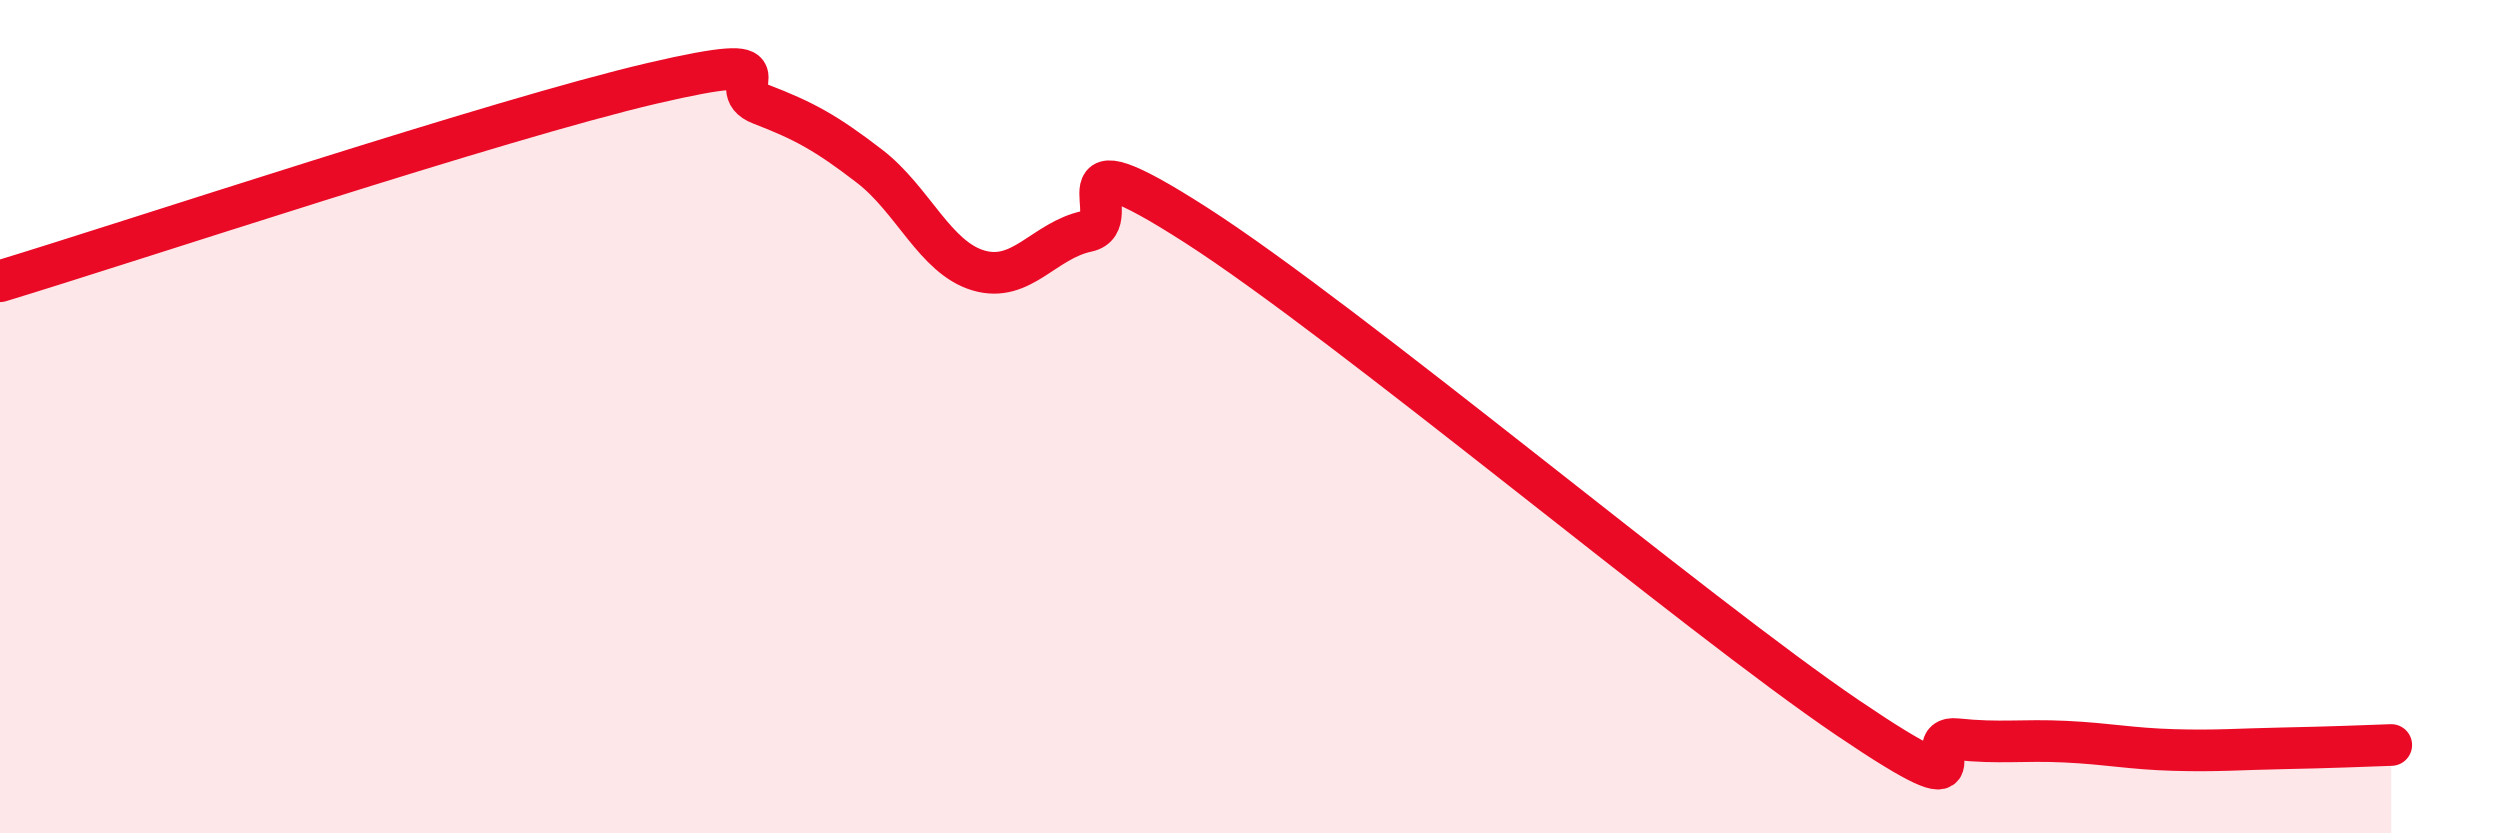
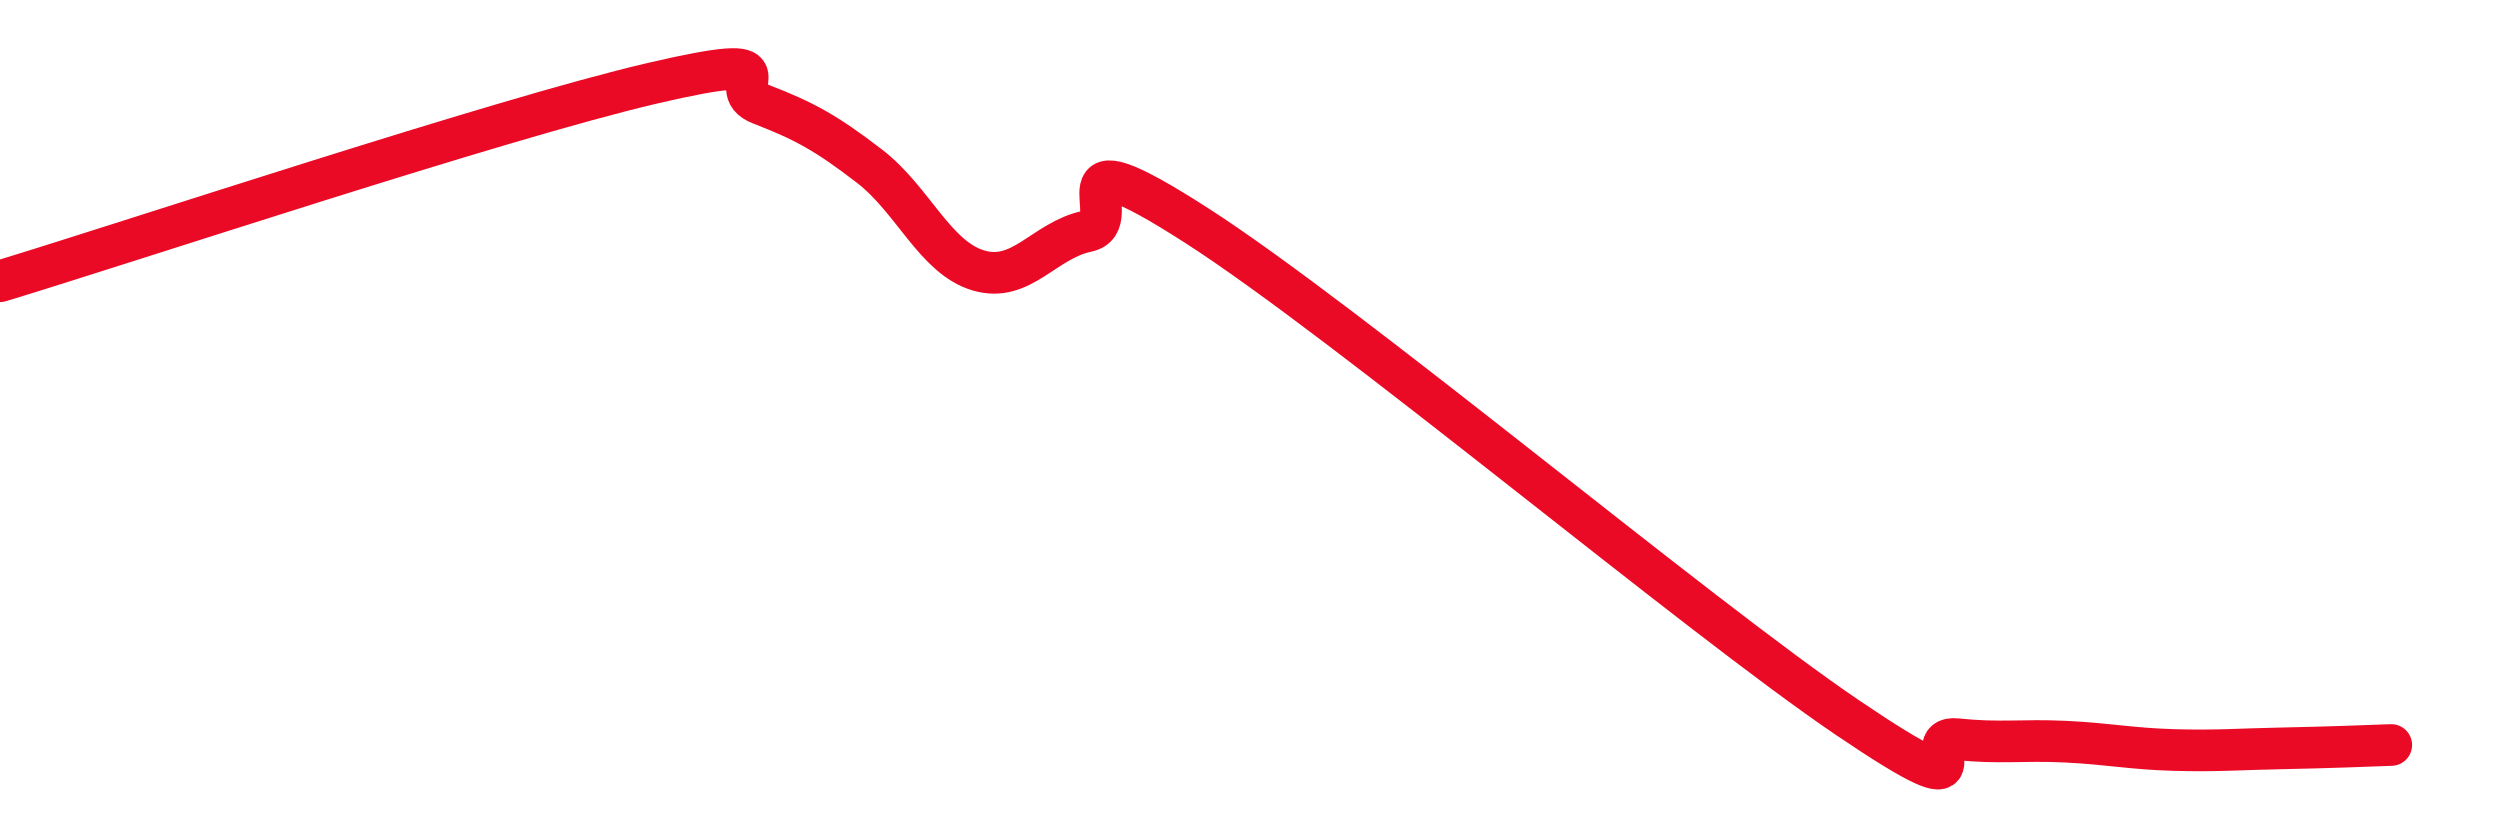
<svg xmlns="http://www.w3.org/2000/svg" width="60" height="20" viewBox="0 0 60 20">
-   <path d="M 0,6.75 C 3.13,5.8 12,2.85 15.65,2 C 19.3,1.15 17.22,2.1 18.26,2.5 C 19.3,2.9 19.83,3.19 20.87,3.99 C 21.91,4.79 22.44,6.18 23.48,6.49 C 24.52,6.8 25.05,5.77 26.09,5.55 C 27.13,5.33 25.05,3.06 28.7,5.4 C 32.35,7.74 40.7,14.76 44.35,17.23 C 48,19.7 45.92,17.63 46.96,17.74 C 48,17.85 48.53,17.75 49.57,17.8 C 50.61,17.85 51.13,17.97 52.17,18 C 53.21,18.03 53.74,17.98 54.78,17.96 C 55.82,17.94 56.87,17.9 57.39,17.88L57.39 20L0 20Z" fill="#EB0A25" opacity="0.1" stroke-linecap="round" stroke-linejoin="round" />
  <path d="M 0,6.75 C 3.13,5.8 12,2.85 15.65,2 C 19.3,1.15 17.22,2.1 18.26,2.5 C 19.3,2.9 19.83,3.19 20.87,3.99 C 21.91,4.79 22.44,6.18 23.48,6.49 C 24.52,6.8 25.05,5.77 26.09,5.55 C 27.13,5.33 25.05,3.06 28.7,5.4 C 32.35,7.74 40.7,14.76 44.35,17.23 C 48,19.7 45.92,17.63 46.96,17.74 C 48,17.85 48.53,17.75 49.57,17.8 C 50.61,17.85 51.13,17.97 52.17,18 C 53.21,18.03 53.74,17.98 54.78,17.96 C 55.82,17.94 56.87,17.9 57.39,17.88" stroke="#EB0A25" stroke-width="1" fill="none" stroke-linecap="round" stroke-linejoin="round" />
</svg>